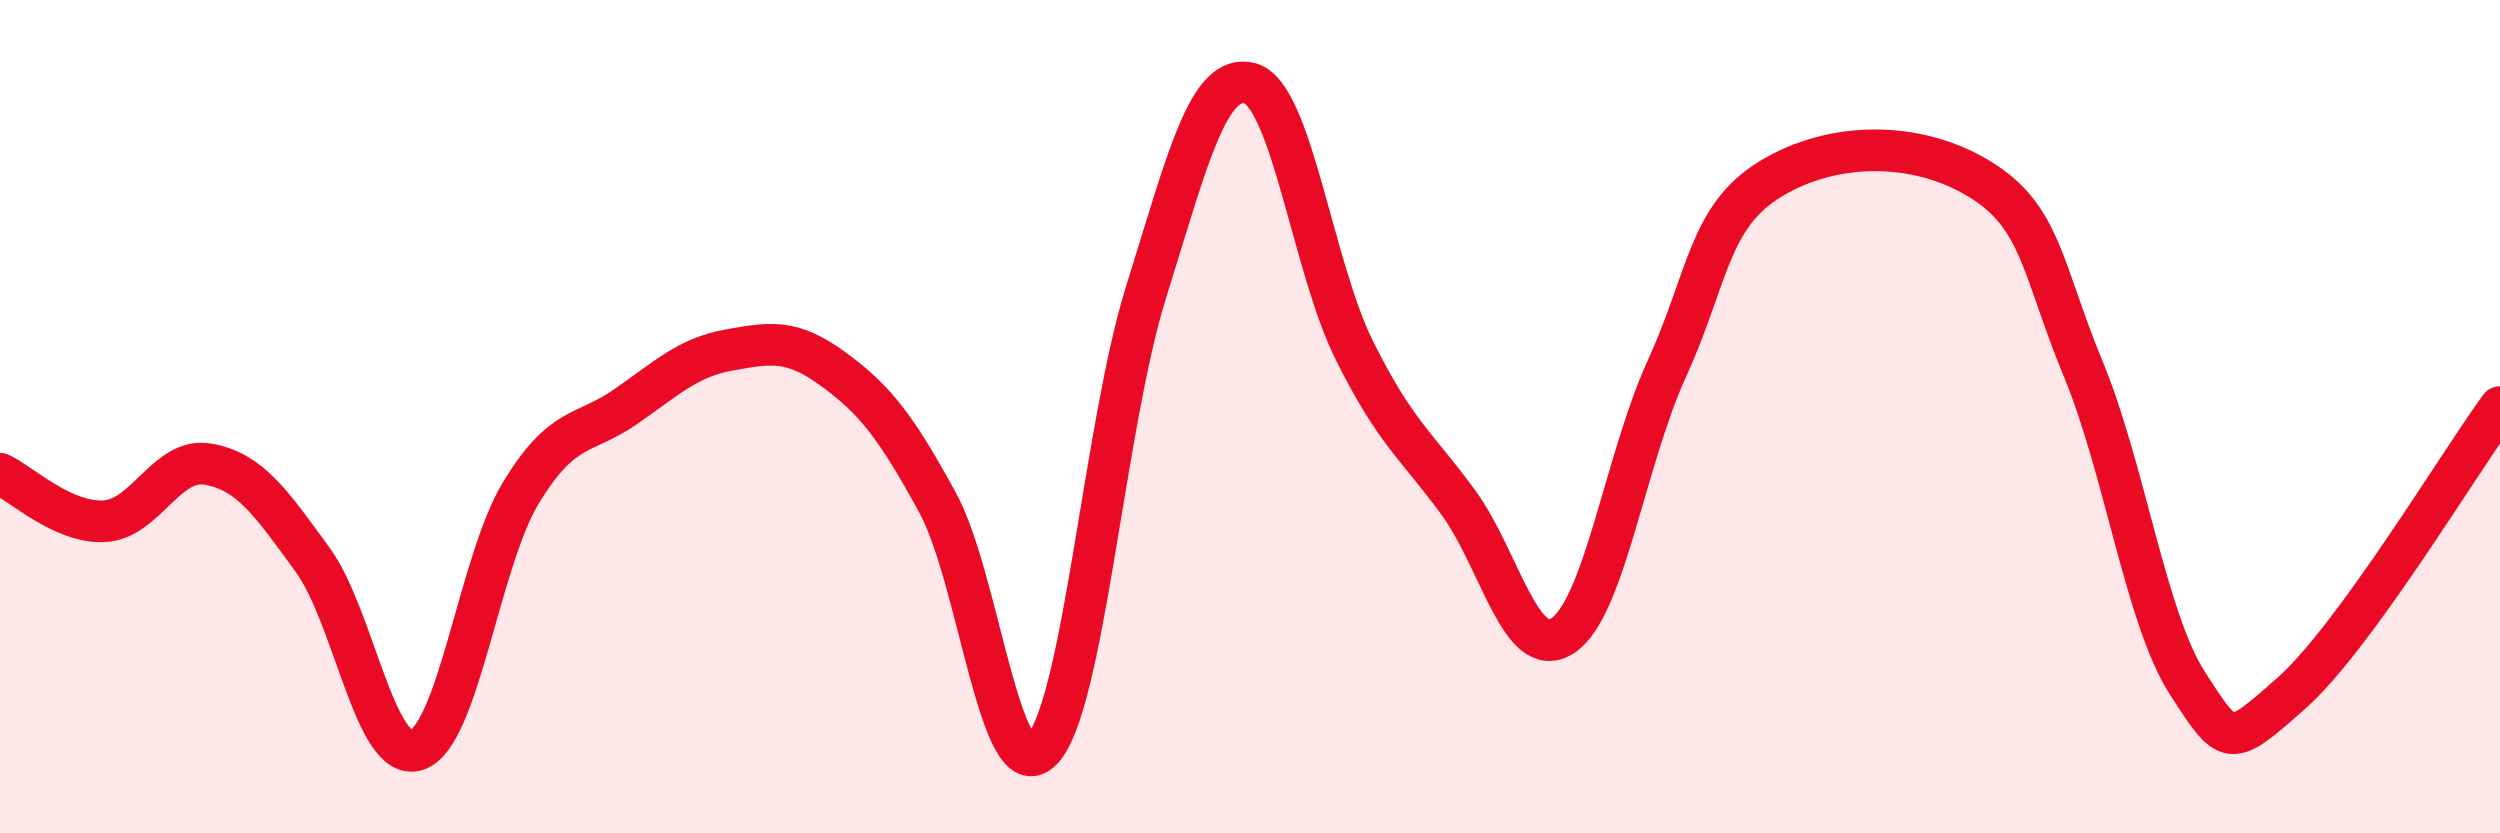
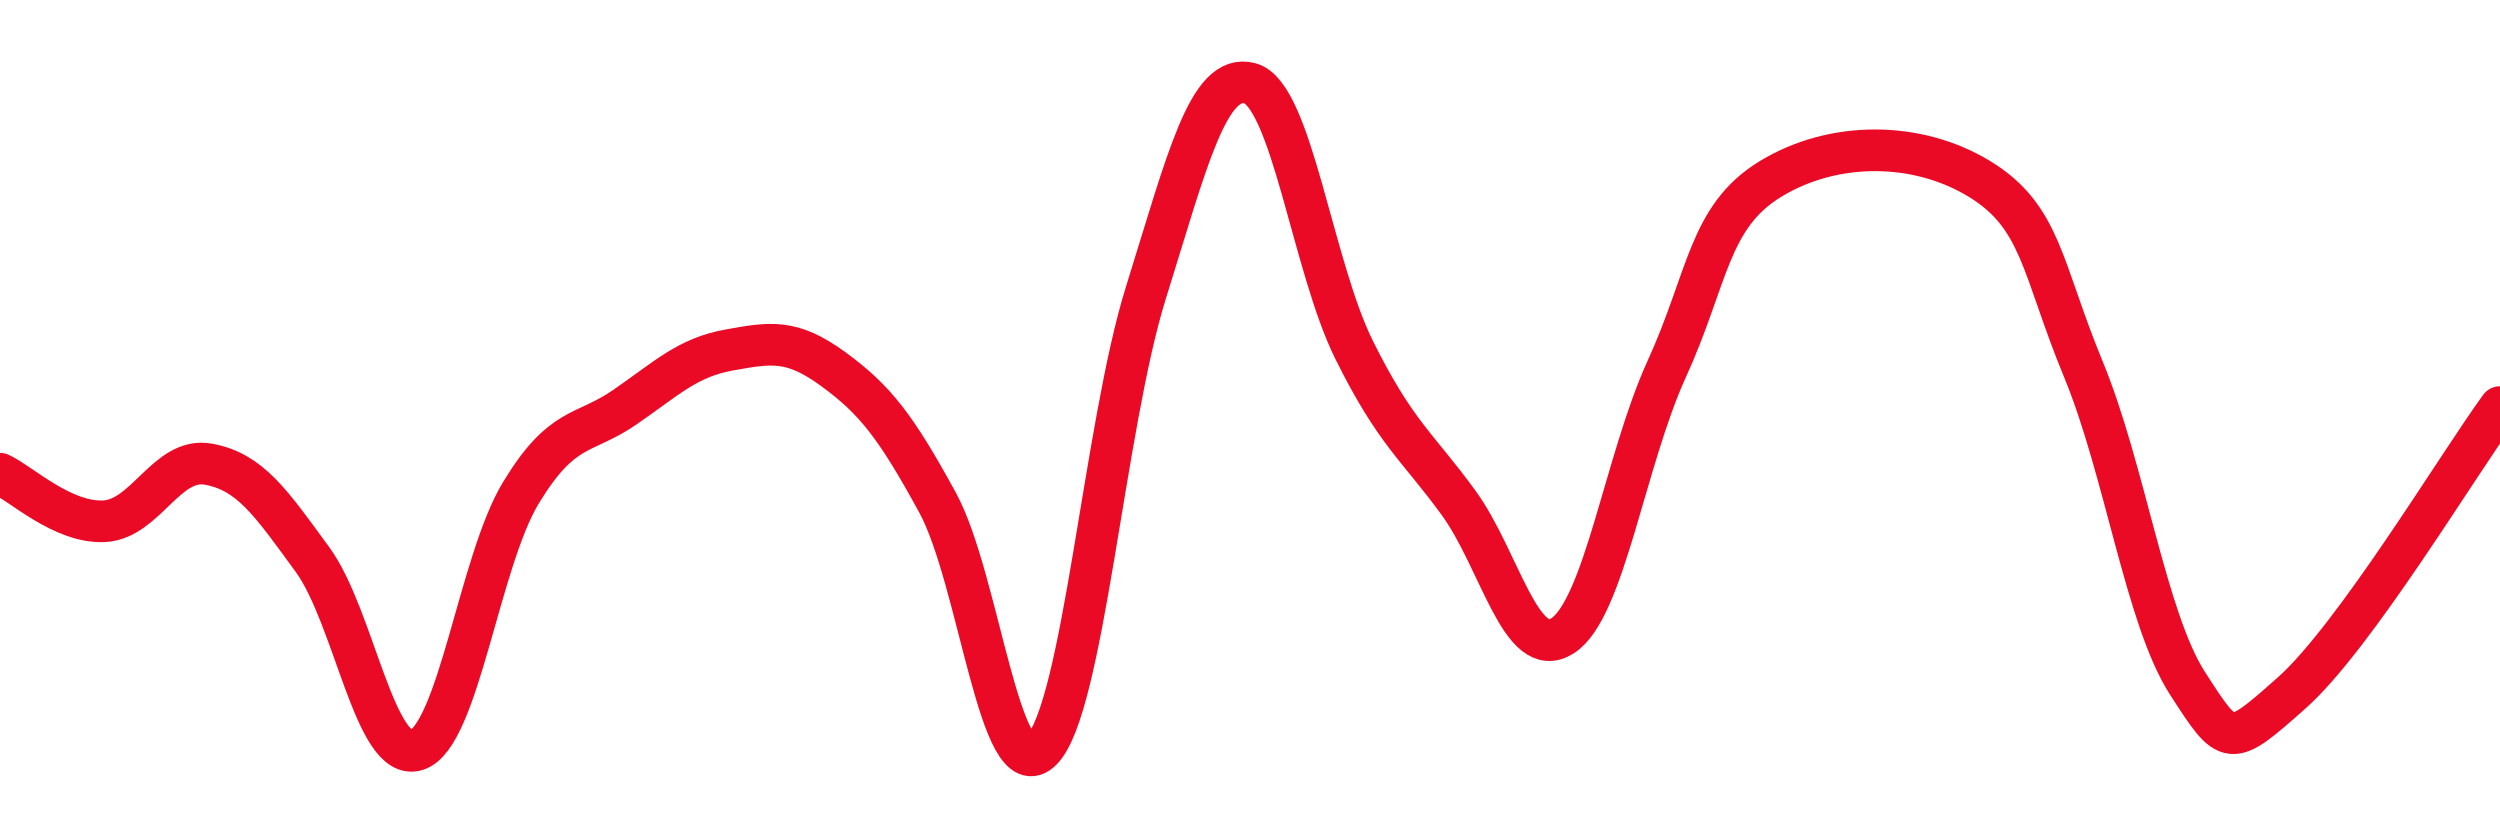
<svg xmlns="http://www.w3.org/2000/svg" width="60" height="20" viewBox="0 0 60 20">
-   <path d="M 0,11.37 C 0.5,11.6 1.5,12.56 2.5,12.51 C 3.5,12.46 4,10.96 5,11.14 C 6,11.32 6.5,12.06 7.5,13.43 C 8.5,14.8 9,18.32 10,18 C 11,17.68 11.5,13.48 12.5,11.83 C 13.5,10.18 14,10.46 15,9.77 C 16,9.08 16.5,8.58 17.5,8.4 C 18.5,8.22 19,8.13 20,8.86 C 21,9.59 21.5,10.23 22.5,12.06 C 23.5,13.89 24,19.01 25,18 C 26,16.99 26.5,10.23 27.5,7.03 C 28.5,3.83 29,1.73 30,2 C 31,2.27 31.5,6.39 32.5,8.4 C 33.5,10.41 34,10.69 35,12.06 C 36,13.43 36.5,15.9 37.5,15.26 C 38.5,14.62 39,11.05 40,8.86 C 41,6.67 41,5.2 42.5,4.29 C 44,3.38 46,3.38 47.5,4.29 C 49,5.2 49,6.44 50,8.86 C 51,11.28 51.5,14.85 52.5,16.4 C 53.5,17.95 53.5,17.96 55,16.63 C 56.5,15.3 59,11.14 60,9.77L60 20L0 20Z" fill="#EB0A25" opacity="0.1" stroke-linecap="round" stroke-linejoin="round" />
  <path d="M 0,11.37 C 0.5,11.6 1.5,12.56 2.5,12.51 C 3.5,12.46 4,10.96 5,11.14 C 6,11.32 6.5,12.06 7.5,13.43 C 8.5,14.8 9,18.32 10,18 C 11,17.68 11.5,13.48 12.5,11.83 C 13.5,10.18 14,10.46 15,9.77 C 16,9.08 16.5,8.58 17.5,8.4 C 18.5,8.22 19,8.13 20,8.86 C 21,9.59 21.5,10.23 22.5,12.06 C 23.5,13.89 24,19.01 25,18 C 26,16.99 26.5,10.23 27.5,7.03 C 28.5,3.83 29,1.73 30,2 C 31,2.27 31.5,6.39 32.5,8.4 C 33.5,10.41 34,10.69 35,12.06 C 36,13.43 36.5,15.9 37.5,15.26 C 38.5,14.62 39,11.05 40,8.86 C 41,6.67 41,5.2 42.5,4.29 C 44,3.38 46,3.38 47.5,4.29 C 49,5.2 49,6.44 50,8.86 C 51,11.28 51.5,14.85 52.5,16.4 C 53.5,17.95 53.5,17.96 55,16.63 C 56.5,15.3 59,11.14 60,9.77" stroke="#EB0A25" stroke-width="1" fill="none" stroke-linecap="round" stroke-linejoin="round" />
</svg>